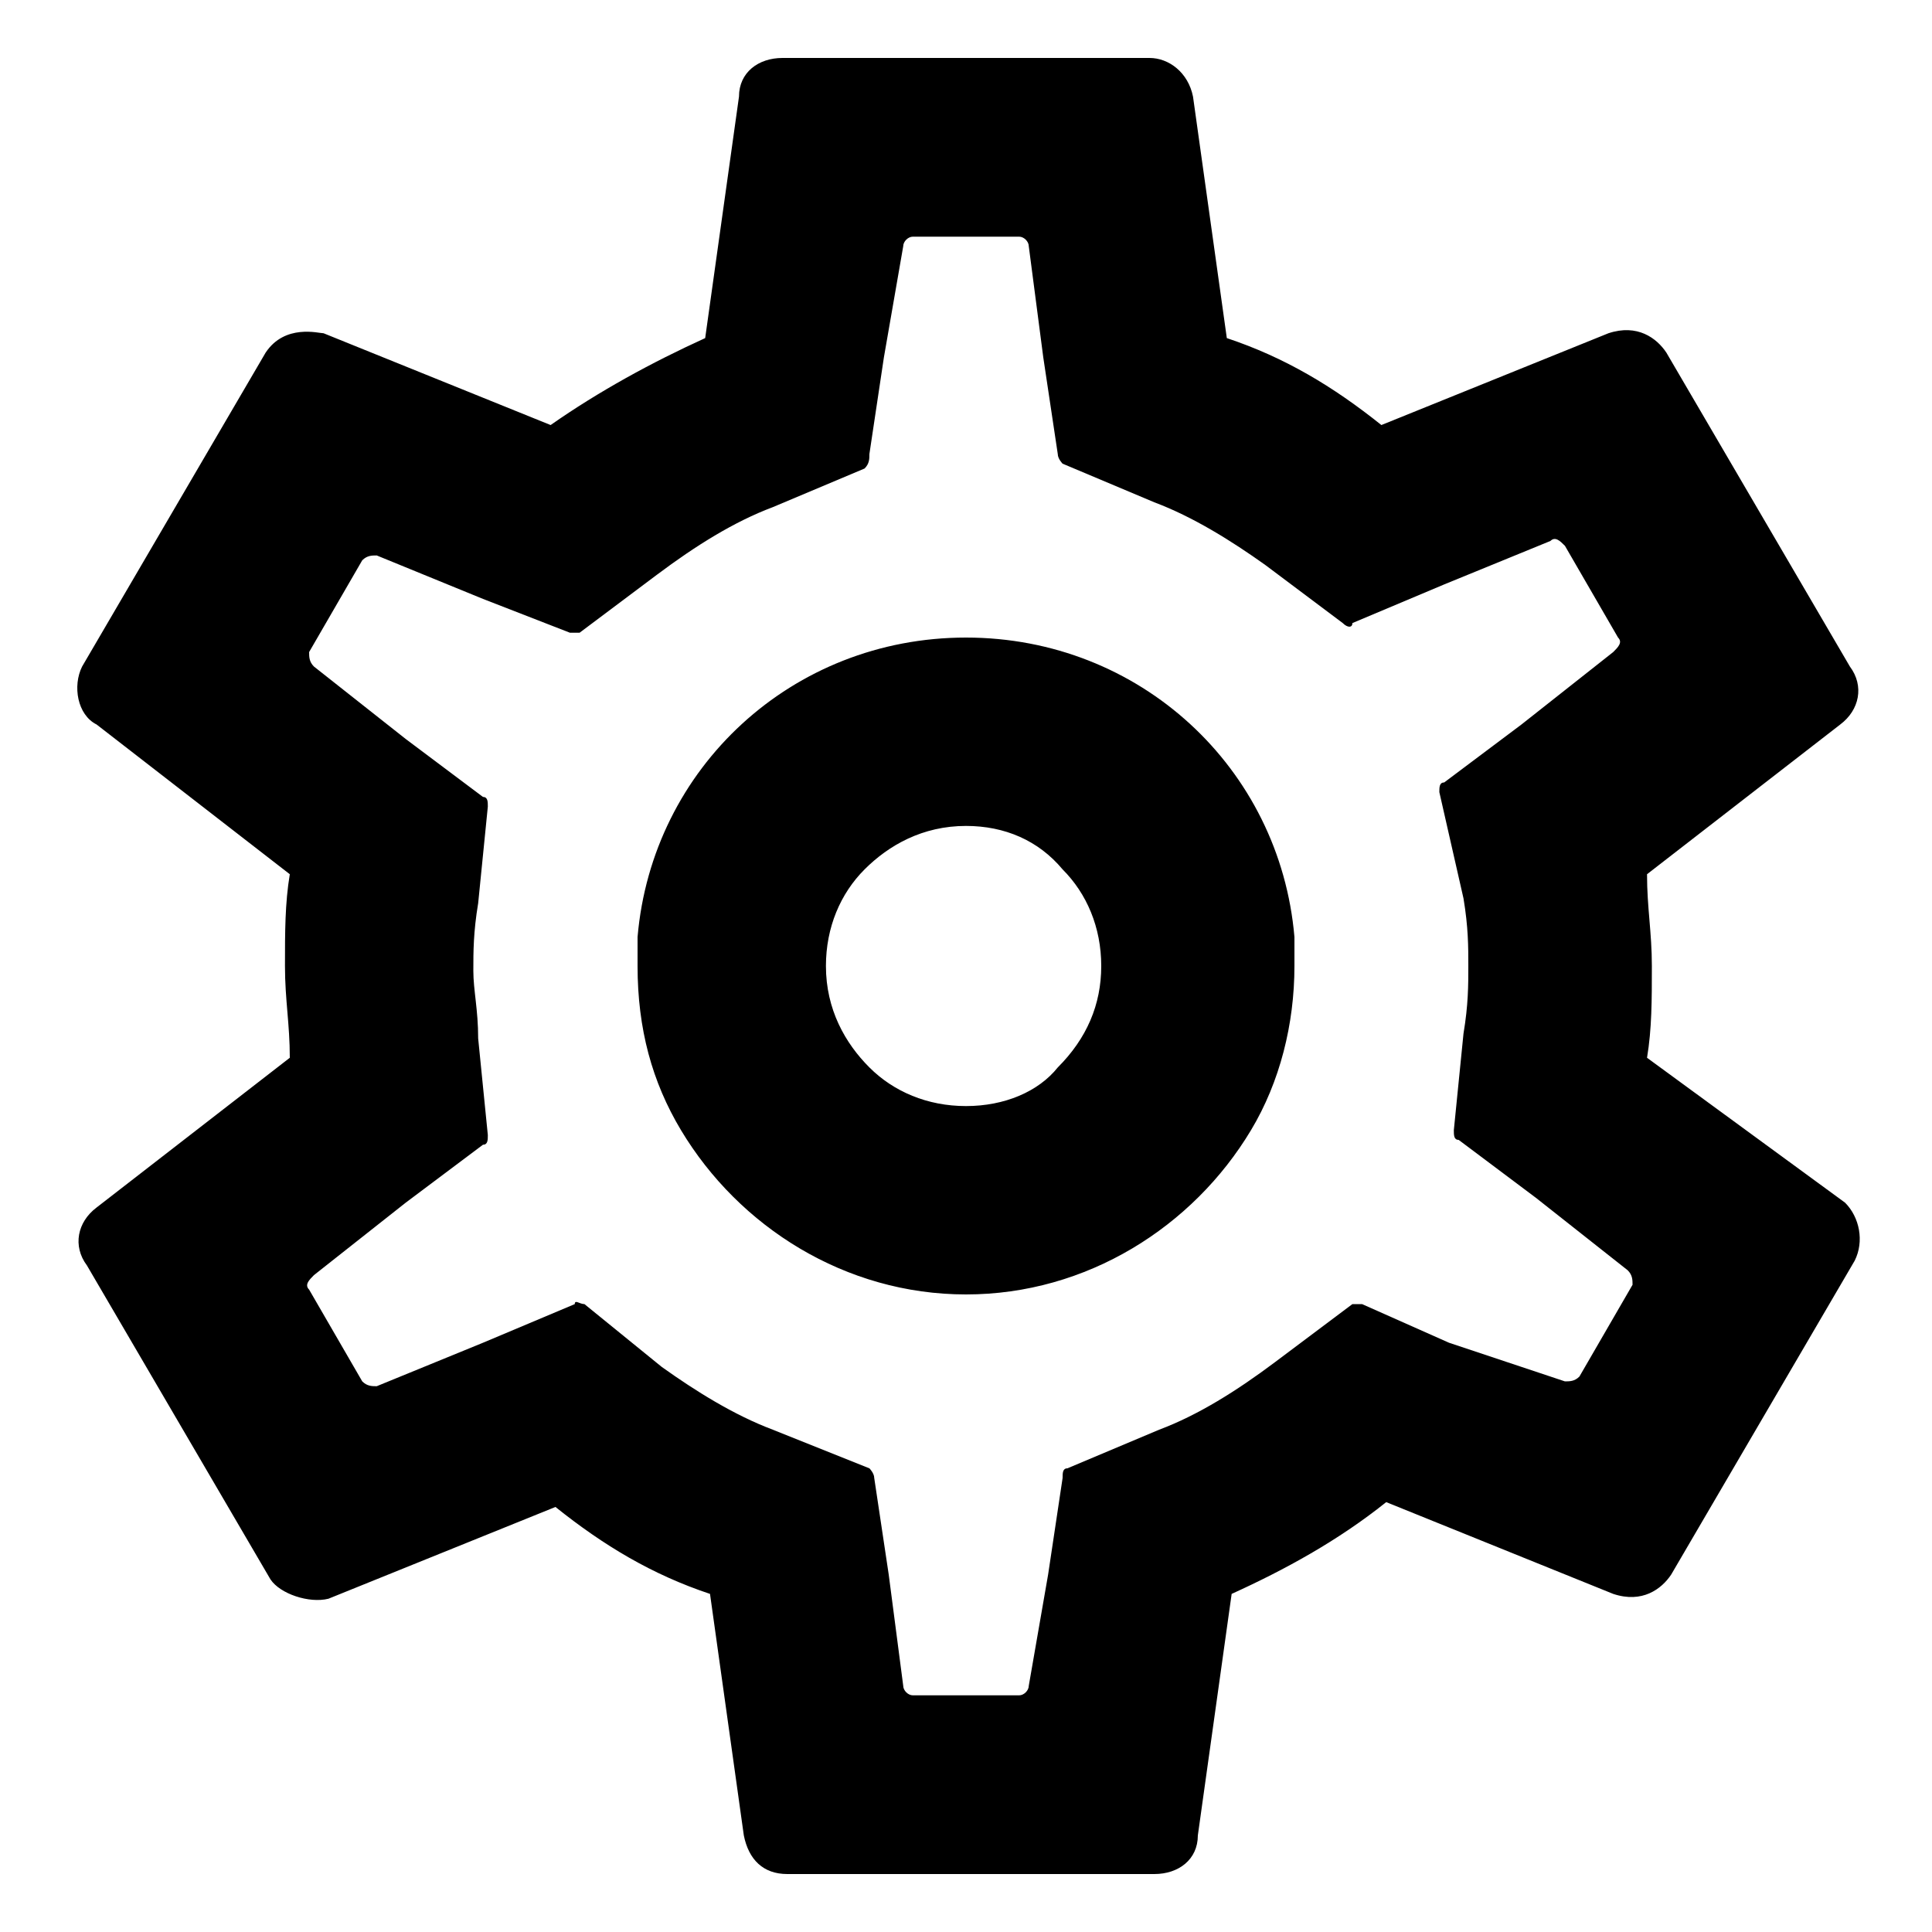
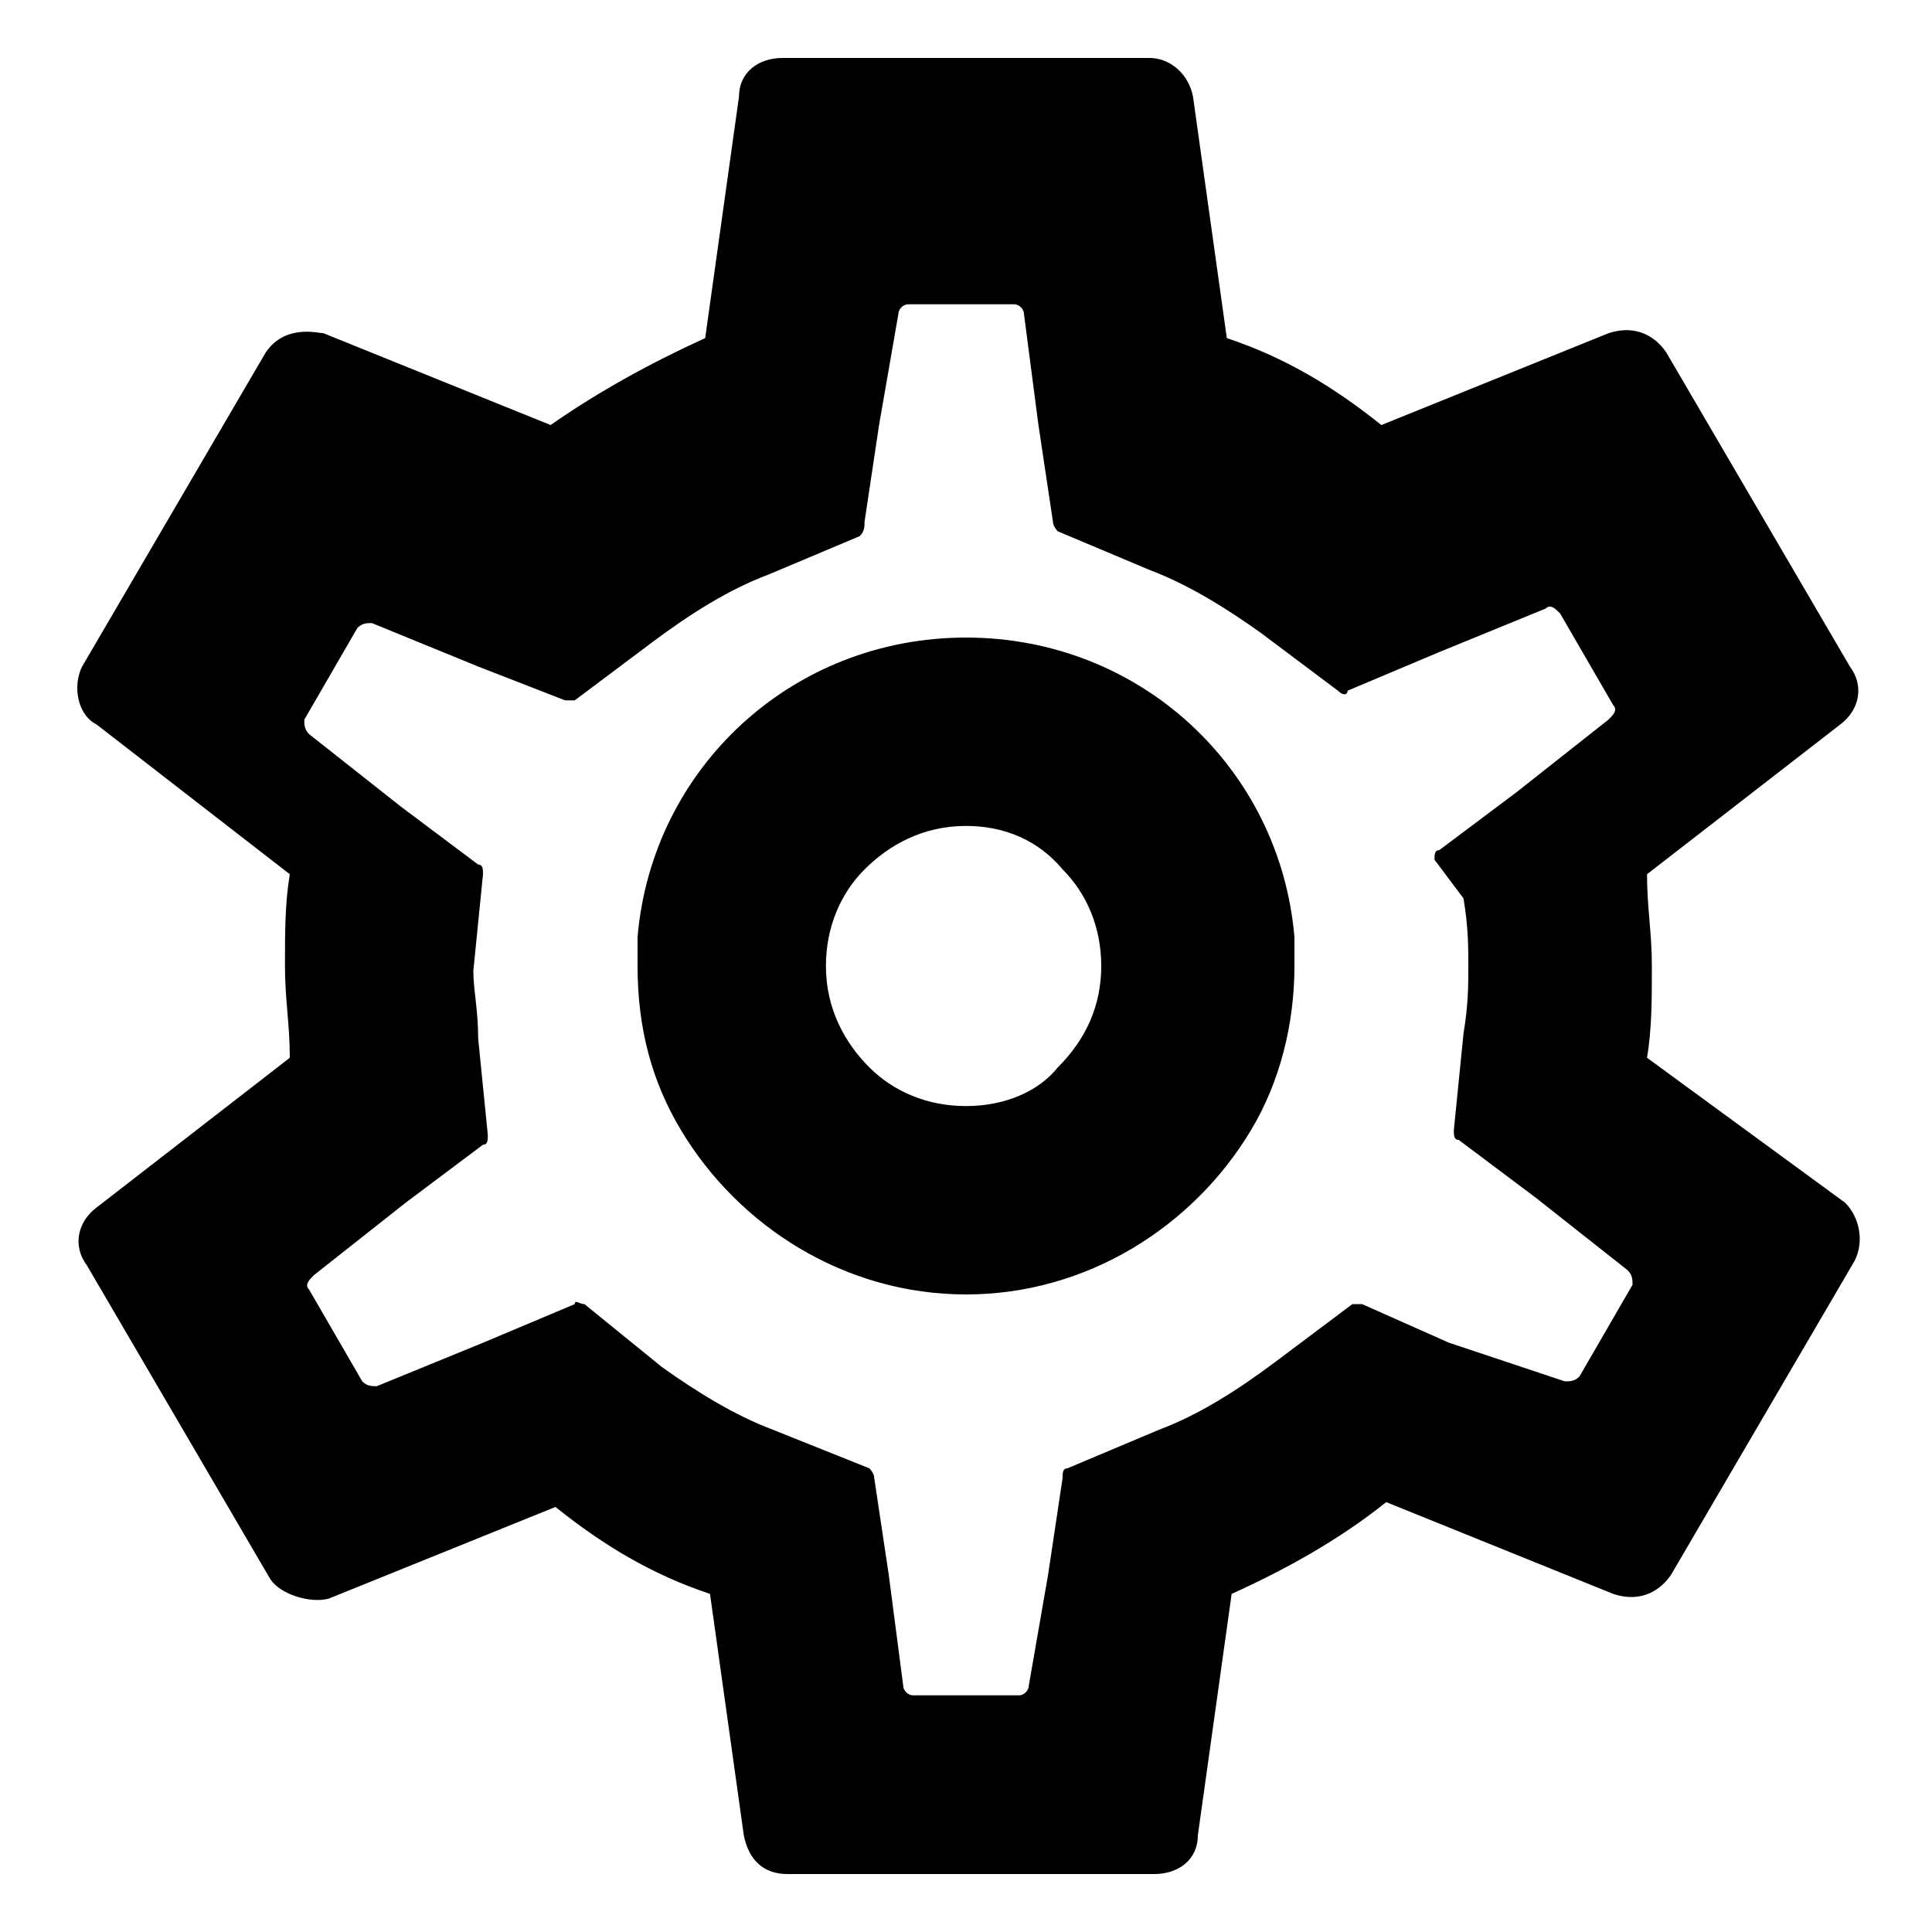
<svg xmlns="http://www.w3.org/2000/svg" enable-background="new 0 0 40 40" height="40" viewBox="0 0 40 40" width="40">
-   <path d="m34.1 21.9c.1-.6.1-1.2.1-1.9s-.1-1.2-.1-1.9l4-3.1c.4-.3.5-.8.2-1.2l-3.8-6.5c-.2-.3-.6-.6-1.2-.4l-4.7 1.9c-1-.8-2-1.4-3.2-1.8l-.7-5c-.1-.5-.5-.8-.9-.8h-7.6c-.5 0-.9.3-.9.8l-.7 5c-1.1.5-2.2 1.1-3.2 1.8l-4.7-1.9c-.1 0-.8-.2-1.2.4l-3.8 6.5c-.2.4-.1 1 .3 1.2l4 3.1c-.1.6-.1 1.2-.1 1.9s.1 1.2.1 1.9l-4 3.1c-.4.3-.5.8-.2 1.2l3.8 6.5c.2.3.8.5 1.2.4l4.7-1.9c1 .8 2 1.4 3.2 1.8l.7 5c.1.5.4.8.9.8h7.6c.5 0 .9-.3.9-.8l.7-5c1.1-.5 2.2-1.1 3.2-1.9l4.7 1.9c.6.2 1-.1 1.2-.4l3.8-6.5c.2-.4.1-.9-.2-1.2zm-3.8-3.3c.1.6.1 1 .1 1.4s0 .8-.1 1.4l-.2 2c0 .1 0 .2.1.2l1.6 1.2 1.9 1.5c.1.1.1.2.1.3l-1.1 1.9c-.1.1-.2.1-.3.1l-2.4-.8-1.8-.8c-.1 0-.2 0-.2 0l-1.6 1.2c-.8.6-1.6 1.1-2.4 1.4l-1.9.8c-.1 0-.1.1-.1.2l-.3 2-.4 2.3c0 .1-.1.2-.2.2h-2.2c-.1 0-.2-.1-.2-.2l-.3-2.3-.3-2c0-.1-.1-.2-.1-.2l-2-.8c-.8-.3-1.6-.8-2.3-1.3l-1.6-1.3c-.1 0-.2-.1-.2 0l-1.9.8-2.2.9c-.1 0-.2 0-.3-.1l-1.1-1.9c-.1-.1 0-.2.1-.3l1.9-1.5 1.6-1.2c.1 0 .1-.1.1-.2l-.2-2c0-.6-.1-1-.1-1.4s0-.8.1-1.4l.2-2c0-.1 0-.2-.1-.2l-1.6-1.2-1.9-1.5c-.1-.1-.1-.2-.1-.3l1.1-1.9c.1-.1.2-.1.3-.1l2.2.9 1.8.7h.2l1.6-1.2c.8-.6 1.6-1.1 2.4-1.4l1.9-.8c.1-.1.1-.2.1-.3l.3-2 .4-2.3c0-.1.1-.2.2-.2h2.2c.1 0 .2.1.2.2l.3 2.3.3 2c0 .1.1.2.1.2l1.9.8c.8.3 1.6.8 2.3 1.3l1.6 1.2c.1.1.2.1.2 0l1.9-.8 2.2-.9c.1-.1.2 0 .3.1l1.1 1.9c.1.1 0 .2-.1.3l-1.9 1.5-1.6 1.2c-.1 0-.1.1-.1.2zm-3.5.8c-.3-3.5-3.2-6.2-6.8-6.2s-6.5 2.7-6.8 6.2v.6c0 1.3.3 2.4.9 3.4 1.2 2 3.4 3.4 5.9 3.4s4.7-1.4 5.9-3.4c.6-1 .9-2.2.9-3.4 0-.2 0-.4 0-.6zm-6.8 3.5c-.8 0-1.5-.3-2-.8s-.9-1.2-.9-2.1c0-.8.3-1.5.8-2s1.2-.9 2.1-.9c.8 0 1.5.3 2 .9.5.5.8 1.2.8 2s-.3 1.5-.9 2.1c-.4.5-1.1.8-1.9.8z" />
+   <path d="m34.1 21.9c.1-.6.1-1.2.1-1.9s-.1-1.2-.1-1.9l4-3.1c.4-.3.5-.8.2-1.2l-3.8-6.5c-.2-.3-.6-.6-1.2-.4l-4.7 1.9c-1-.8-2-1.4-3.2-1.8l-.7-5c-.1-.5-.5-.8-.9-.8h-7.6c-.5 0-.9.3-.9.8l-.7 5c-1.1.5-2.2 1.1-3.2 1.8l-4.7-1.9c-.1 0-.8-.2-1.2.4l-3.8 6.5c-.2.4-.1 1 .3 1.2l4 3.1c-.1.6-.1 1.2-.1 1.9s.1 1.2.1 1.9l-4 3.1c-.4.3-.5.8-.2 1.2l3.8 6.5c.2.3.8.5 1.2.4l4.7-1.9c1 .8 2 1.4 3.2 1.8l.7 5c.1.5.4.8.9.8h7.6c.5 0 .9-.3.9-.8l.7-5c1.1-.5 2.2-1.1 3.2-1.9l4.7 1.9c.6.2 1-.1 1.2-.4l3.8-6.5c.2-.4.1-.9-.2-1.2zm-3.8-3.3c.1.6.1 1 .1 1.4s0 .8-.1 1.4l-.2 2c0 .1 0 .2.1.2l1.6 1.2 1.9 1.5c.1.1.1.2.1.3l-1.1 1.9c-.1.1-.2.1-.3.1l-2.4-.8-1.8-.8c-.1 0-.2 0-.2 0l-1.6 1.2c-.8.6-1.6 1.1-2.4 1.4l-1.9.8c-.1 0-.1.1-.1.2l-.3 2-.4 2.3c0 .1-.1.2-.2.2h-2.2c-.1 0-.2-.1-.2-.2l-.3-2.3-.3-2c0-.1-.1-.2-.1-.2l-2-.8c-.8-.3-1.6-.8-2.3-1.3l-1.6-1.3c-.1 0-.2-.1-.2 0l-1.9.8-2.2.9c-.1 0-.2 0-.3-.1l-1.1-1.9c-.1-.1 0-.2.1-.3l1.9-1.5 1.6-1.2c.1 0 .1-.1.1-.2l-.2-2c0-.6-.1-1-.1-1.4l.2-2c0-.1 0-.2-.1-.2l-1.6-1.2-1.9-1.5c-.1-.1-.1-.2-.1-.3l1.1-1.9c.1-.1.2-.1.3-.1l2.2.9 1.8.7h.2l1.6-1.2c.8-.6 1.6-1.1 2.4-1.4l1.9-.8c.1-.1.1-.2.1-.3l.3-2 .4-2.3c0-.1.1-.2.2-.2h2.2c.1 0 .2.1.2.2l.3 2.3.3 2c0 .1.1.2.1.2l1.9.8c.8.3 1.6.8 2.3 1.3l1.6 1.2c.1.1.2.1.2 0l1.9-.8 2.2-.9c.1-.1.2 0 .3.1l1.1 1.9c.1.1 0 .2-.1.3l-1.9 1.5-1.6 1.2c-.1 0-.1.1-.1.2zm-3.5.8c-.3-3.5-3.2-6.2-6.8-6.2s-6.5 2.7-6.8 6.2v.6c0 1.3.3 2.4.9 3.4 1.2 2 3.4 3.4 5.9 3.4s4.7-1.4 5.9-3.4c.6-1 .9-2.2.9-3.4 0-.2 0-.4 0-.6zm-6.8 3.5c-.8 0-1.5-.3-2-.8s-.9-1.2-.9-2.1c0-.8.3-1.5.8-2s1.2-.9 2.1-.9c.8 0 1.5.3 2 .9.5.5.8 1.2.8 2s-.3 1.5-.9 2.1c-.4.5-1.1.8-1.9.8z" />
</svg>